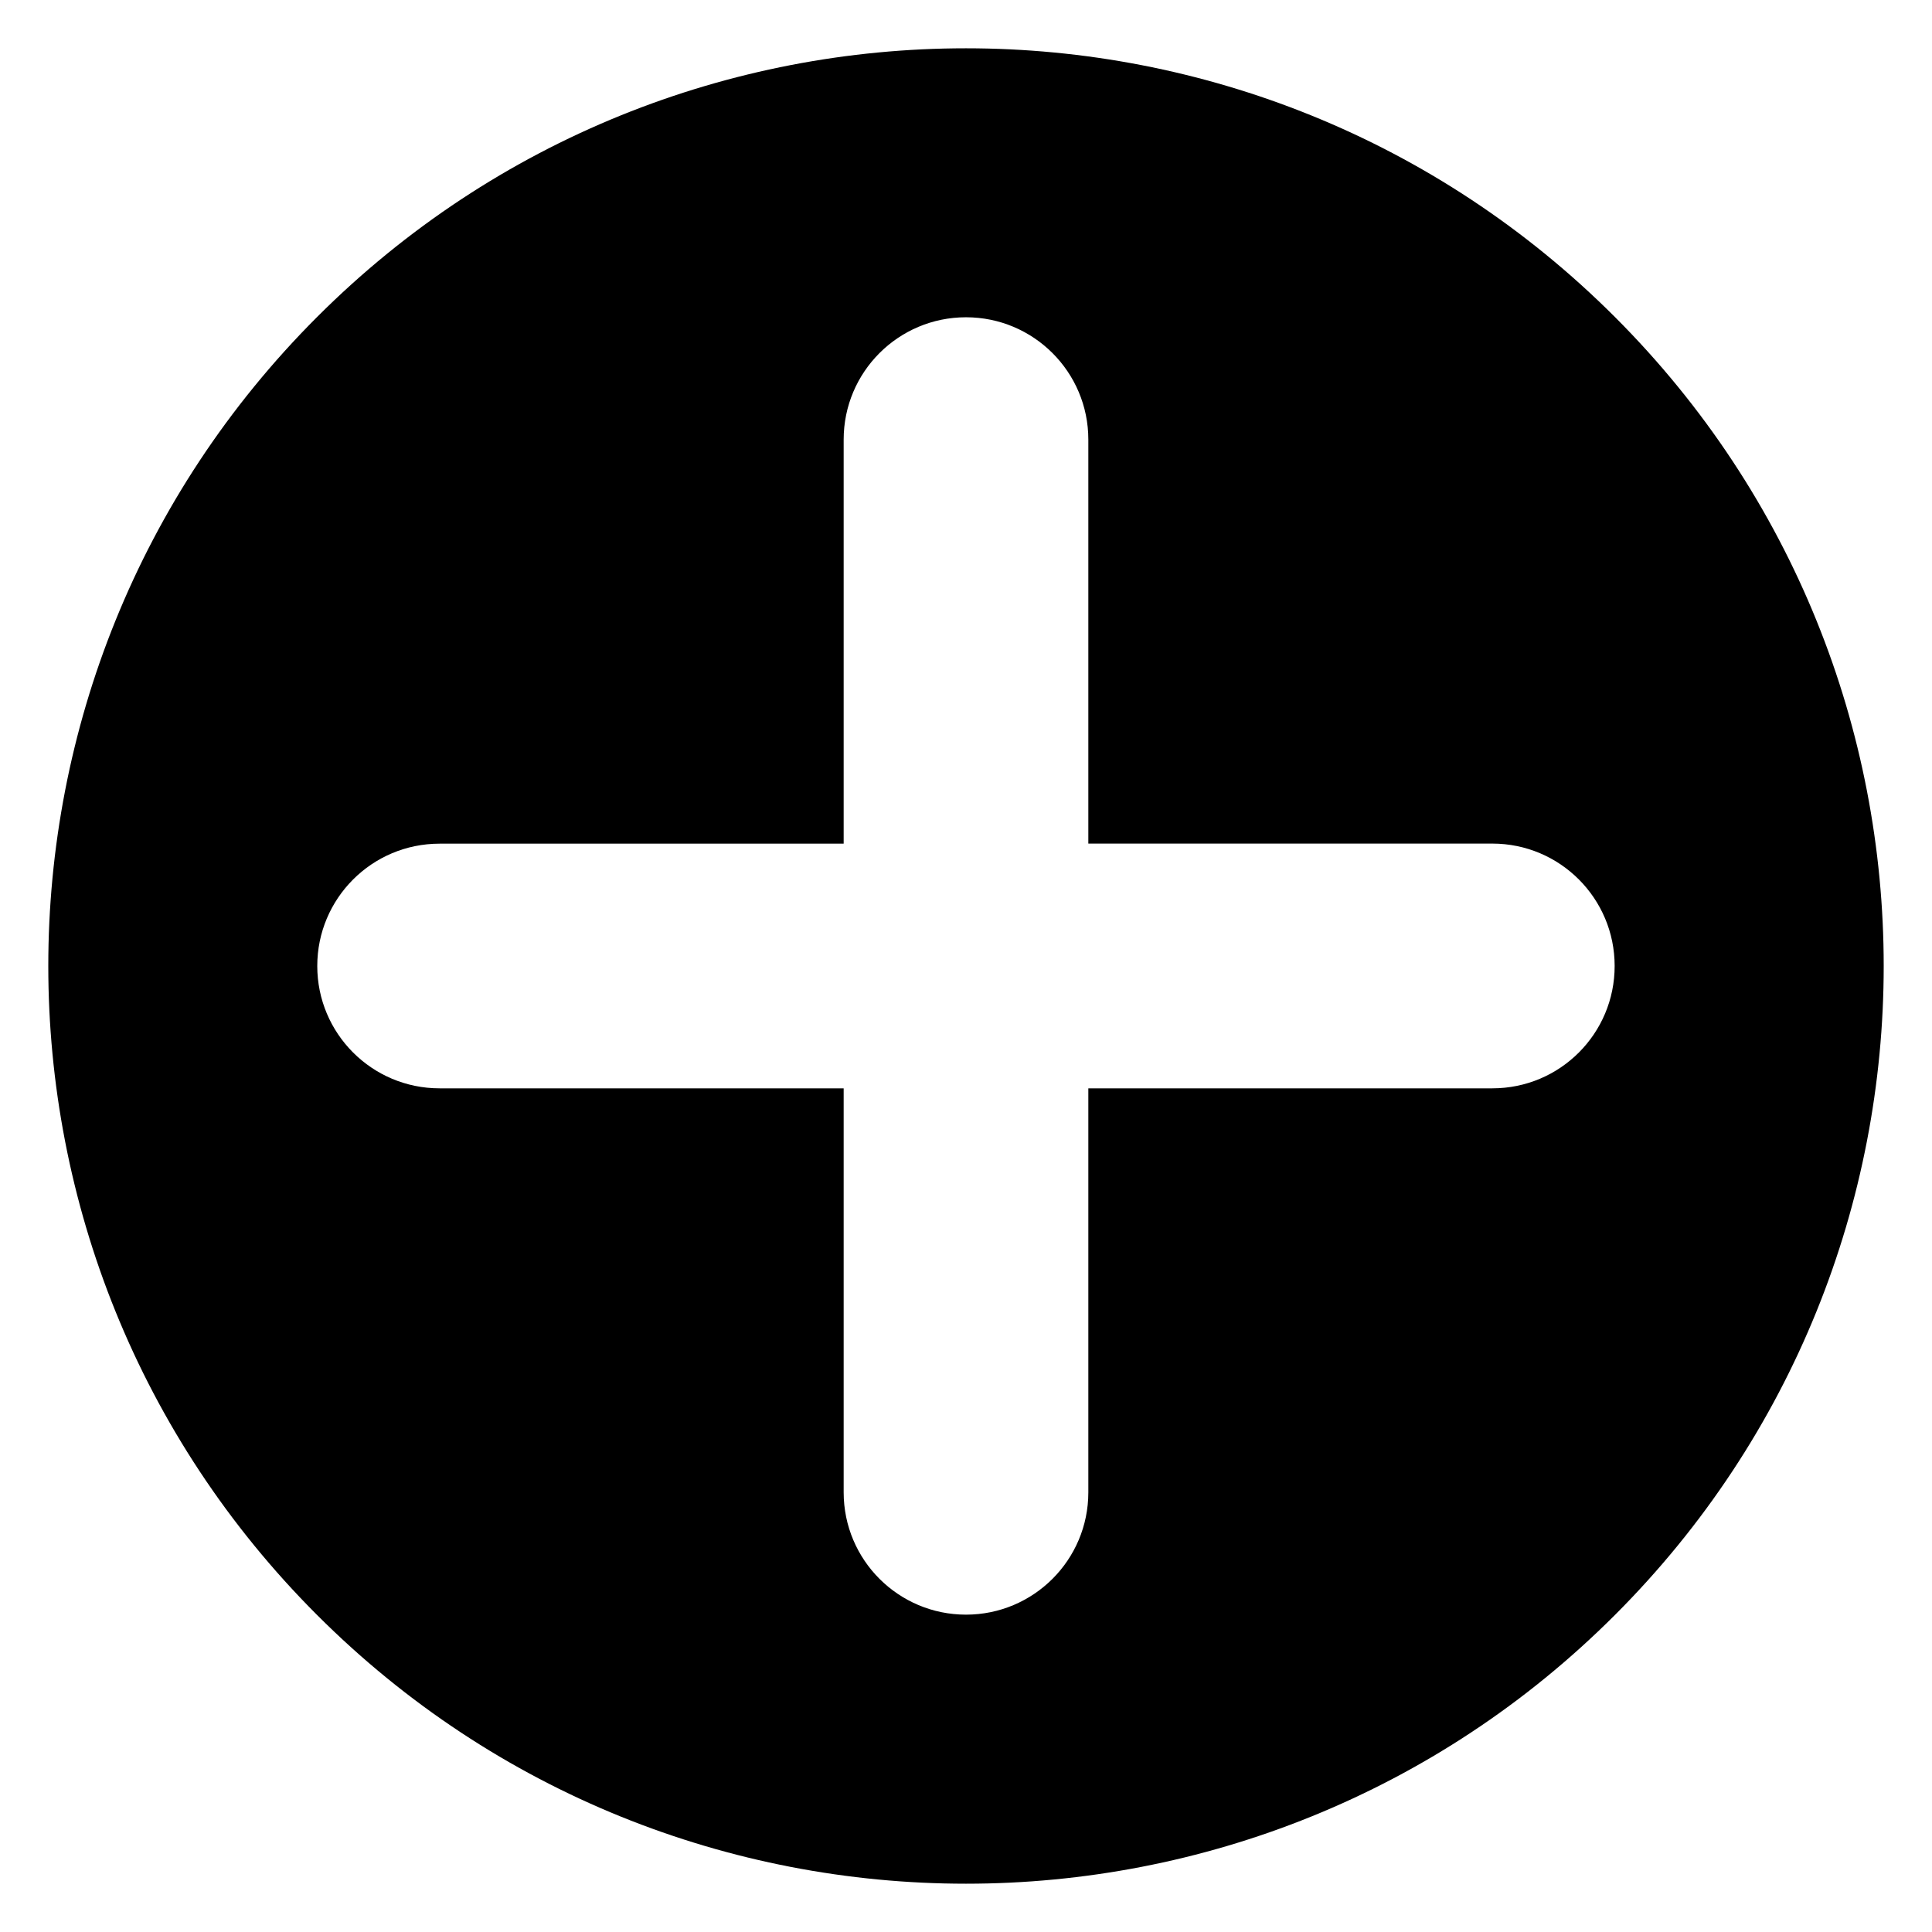
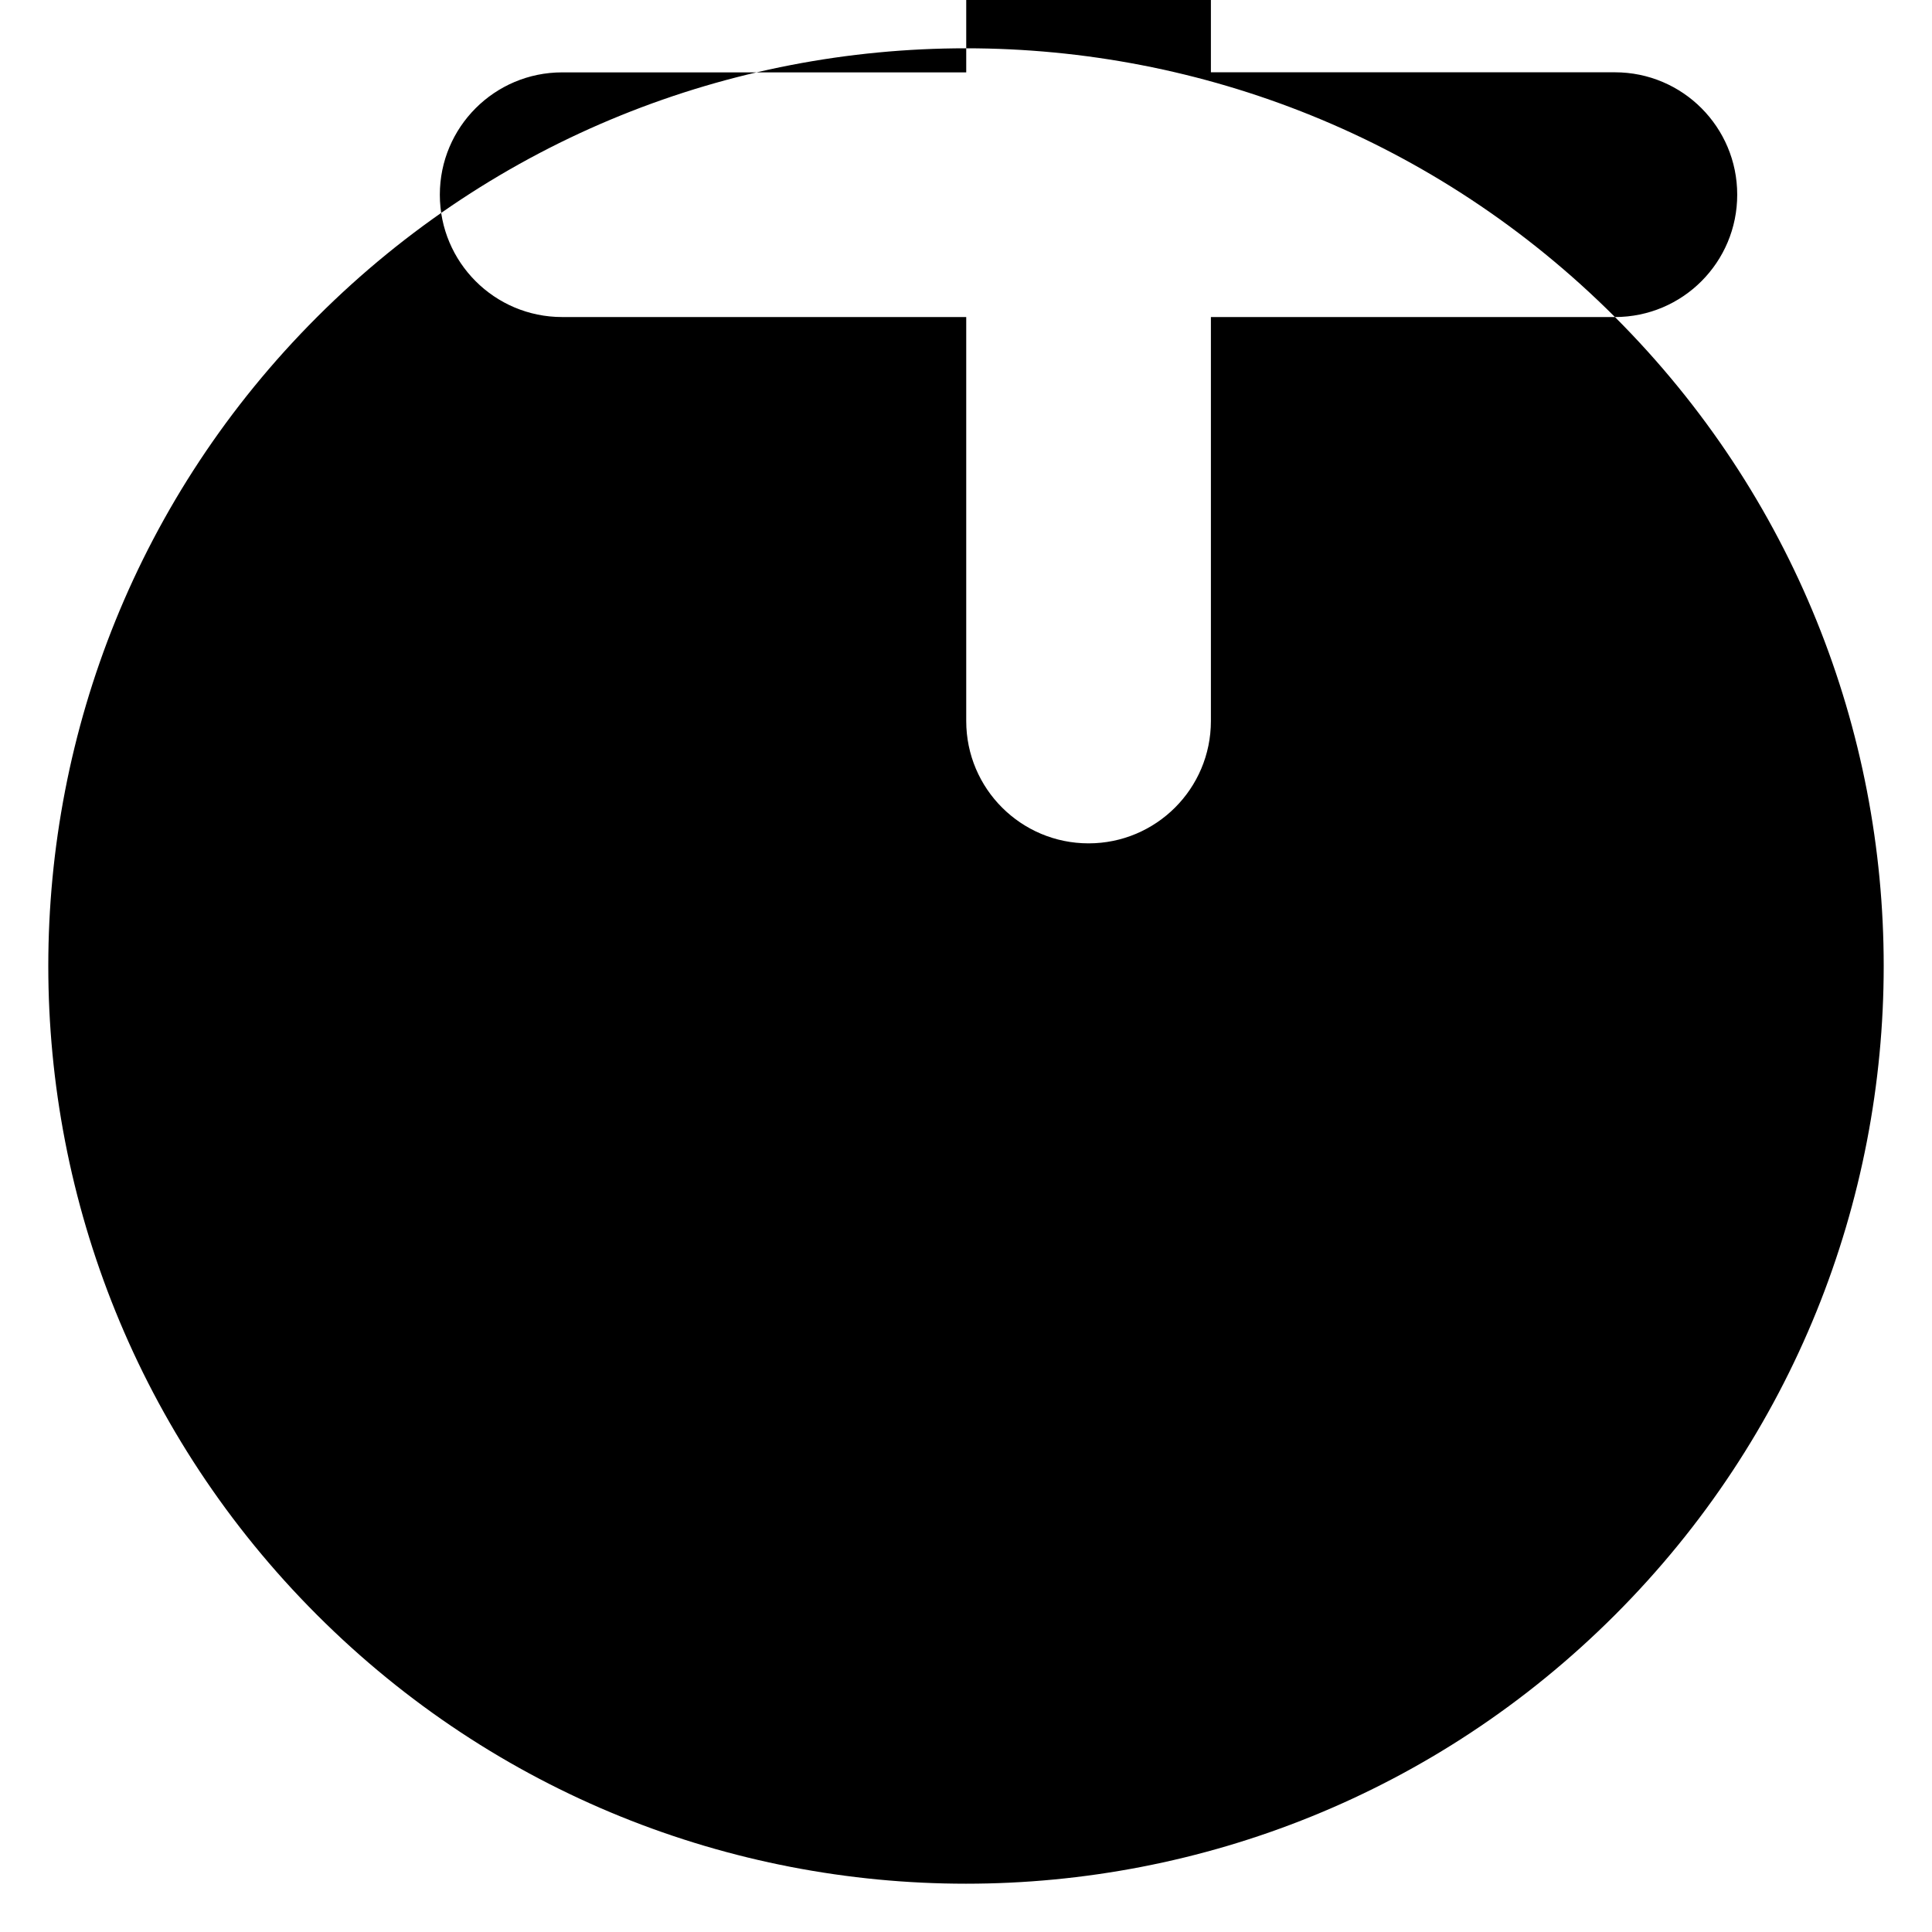
<svg xmlns="http://www.w3.org/2000/svg" width="100pt" height="100pt" version="1.1" viewBox="0 0 100 100">
-   <path d="m83.59 16.41c-18.547-18.547-48.633-18.547-67.18 0s-18.547 48.633 0 67.18 48.633 18.547 67.18 0 18.547-48.633 0-67.18zm-6.344 39.922h-20.914v20.91c0 3.504-2.84 6.332-6.332 6.332s-6.332-2.828-6.332-6.332v-20.91h-20.914c-3.504 0-6.332-2.84-6.332-6.332s2.828-6.332 6.332-6.332h20.914v-20.914c0-3.504 2.84-6.332 6.332-6.332s6.332 2.828 6.332 6.332v20.91h20.91c3.504 0 6.332 2.84 6.332 6.332 0.004 3.496-2.824 6.336-6.328 6.336z" />
+   <path d="m83.59 16.41c-18.547-18.547-48.633-18.547-67.18 0s-18.547 48.633 0 67.18 48.633 18.547 67.18 0 18.547-48.633 0-67.18zh-20.914v20.91c0 3.504-2.84 6.332-6.332 6.332s-6.332-2.828-6.332-6.332v-20.91h-20.914c-3.504 0-6.332-2.84-6.332-6.332s2.828-6.332 6.332-6.332h20.914v-20.914c0-3.504 2.84-6.332 6.332-6.332s6.332 2.828 6.332 6.332v20.91h20.91c3.504 0 6.332 2.84 6.332 6.332 0.004 3.496-2.824 6.336-6.328 6.336z" />
</svg>